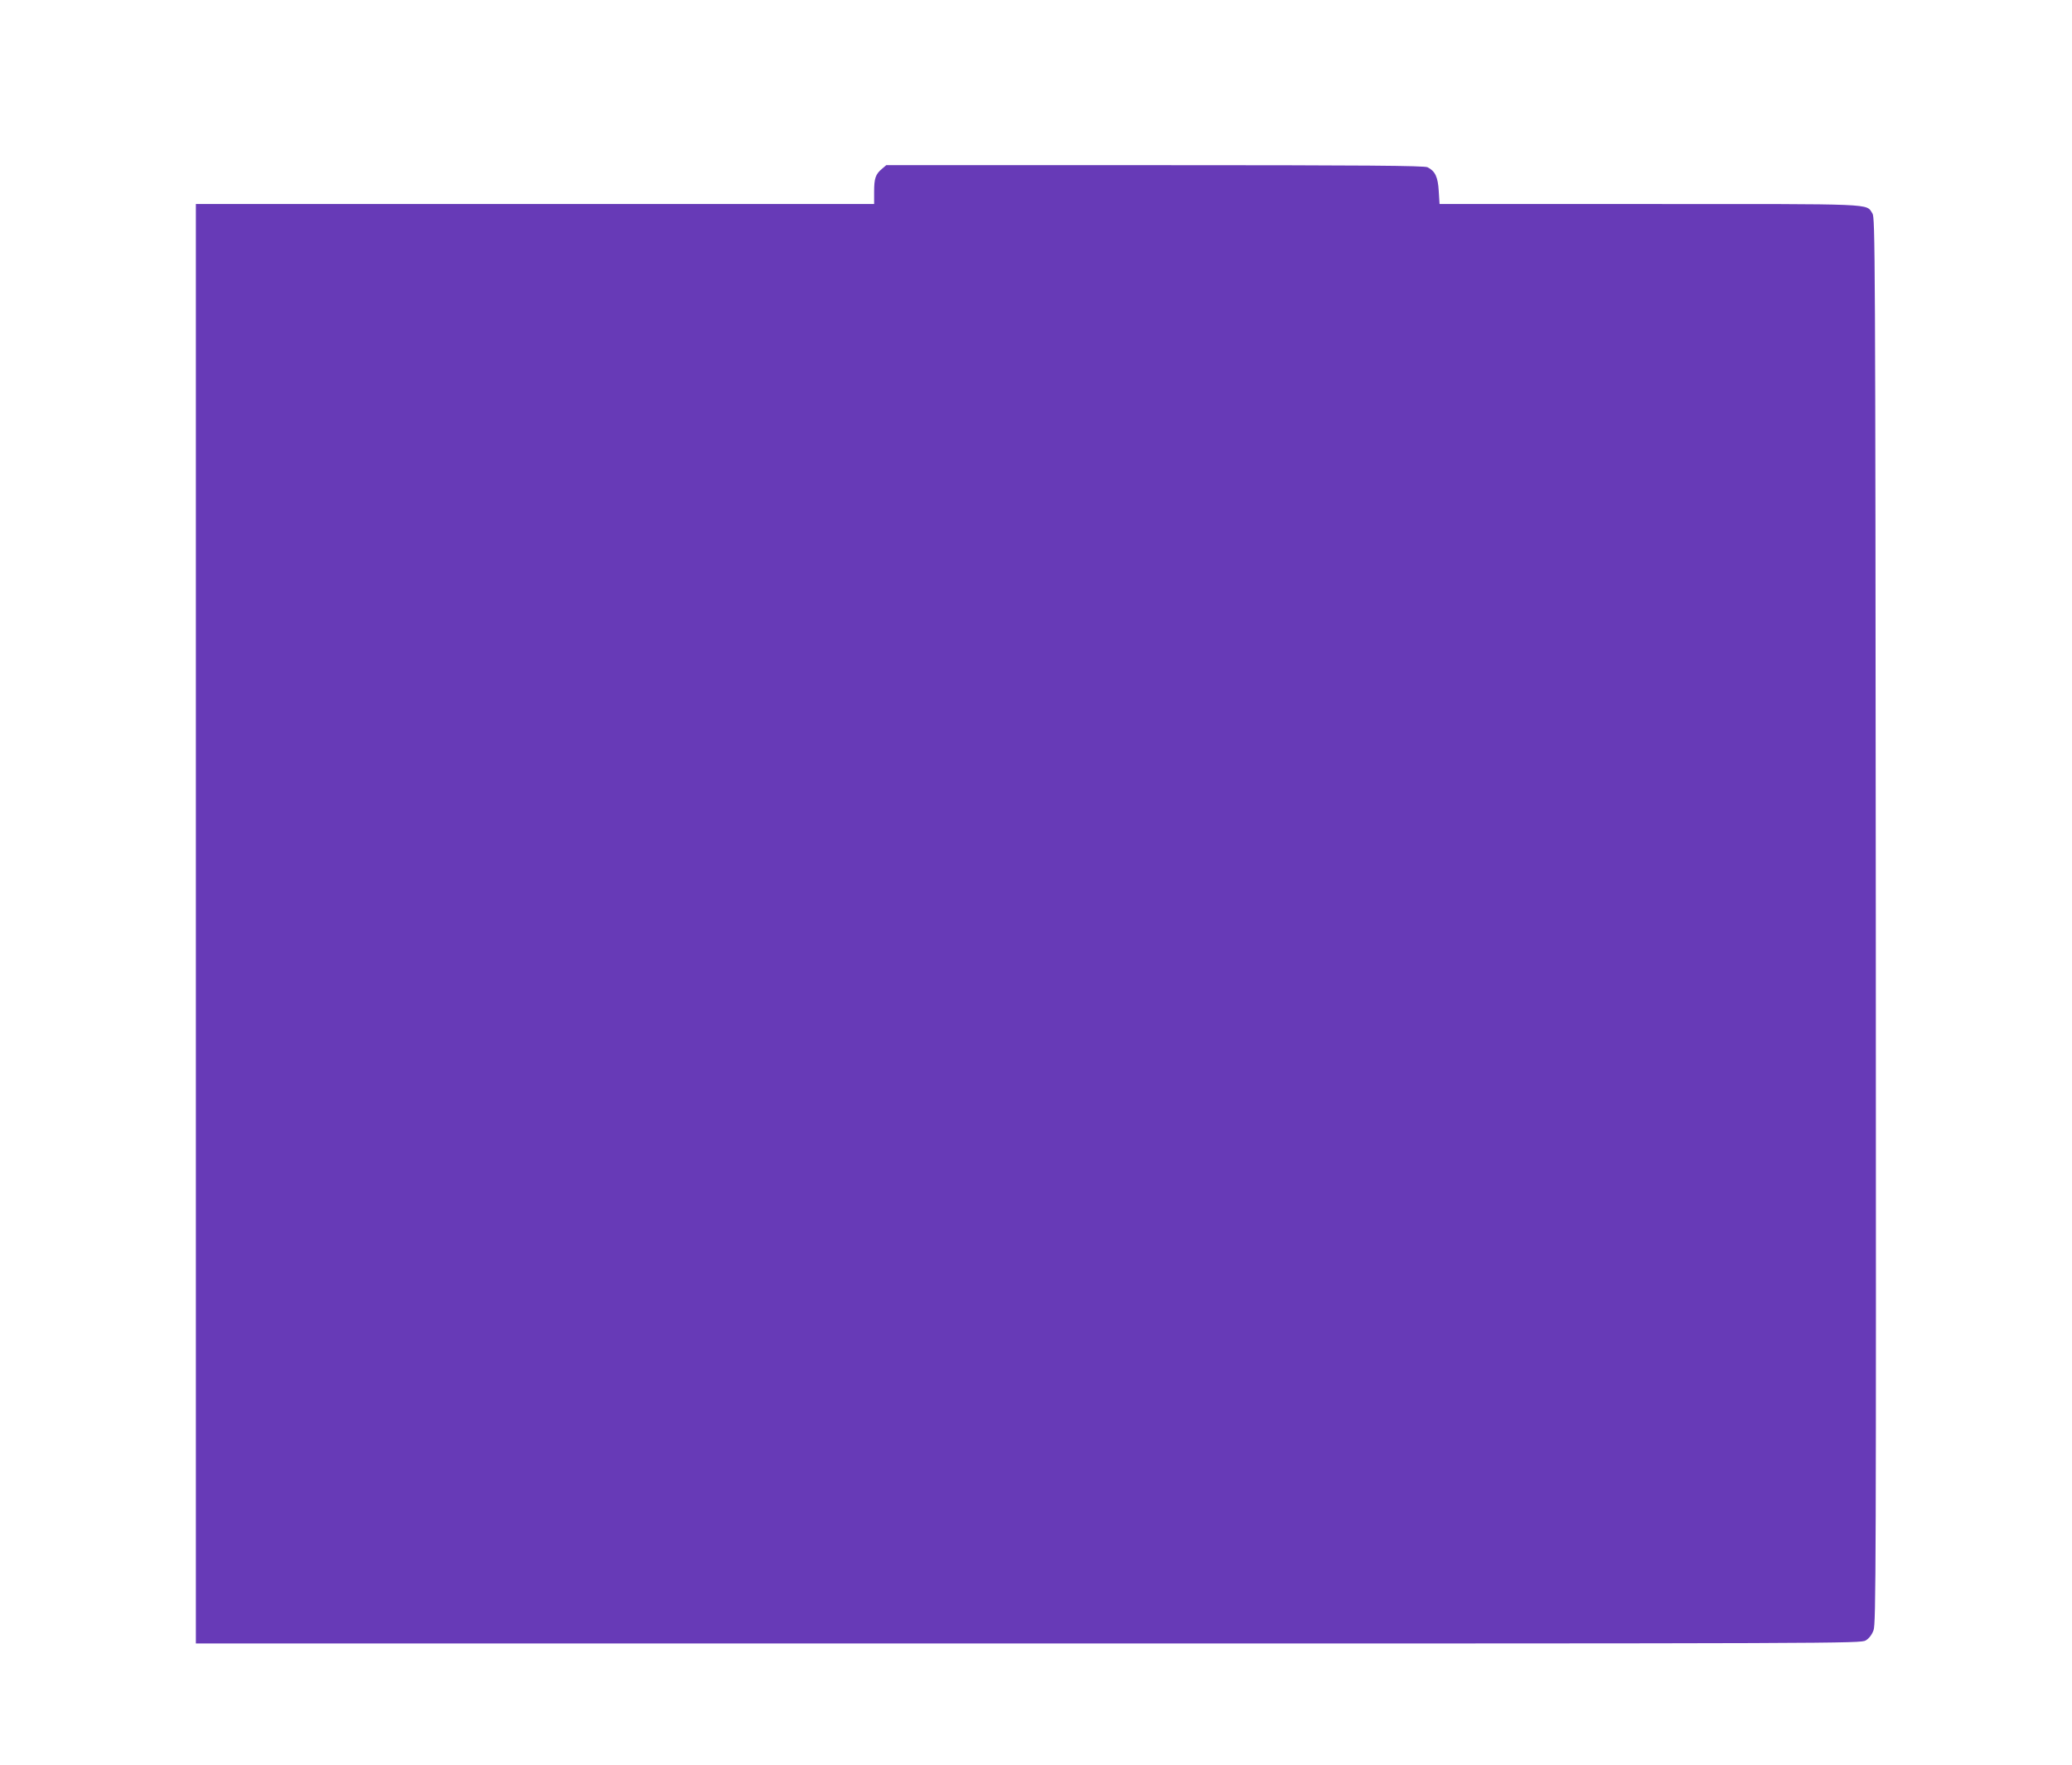
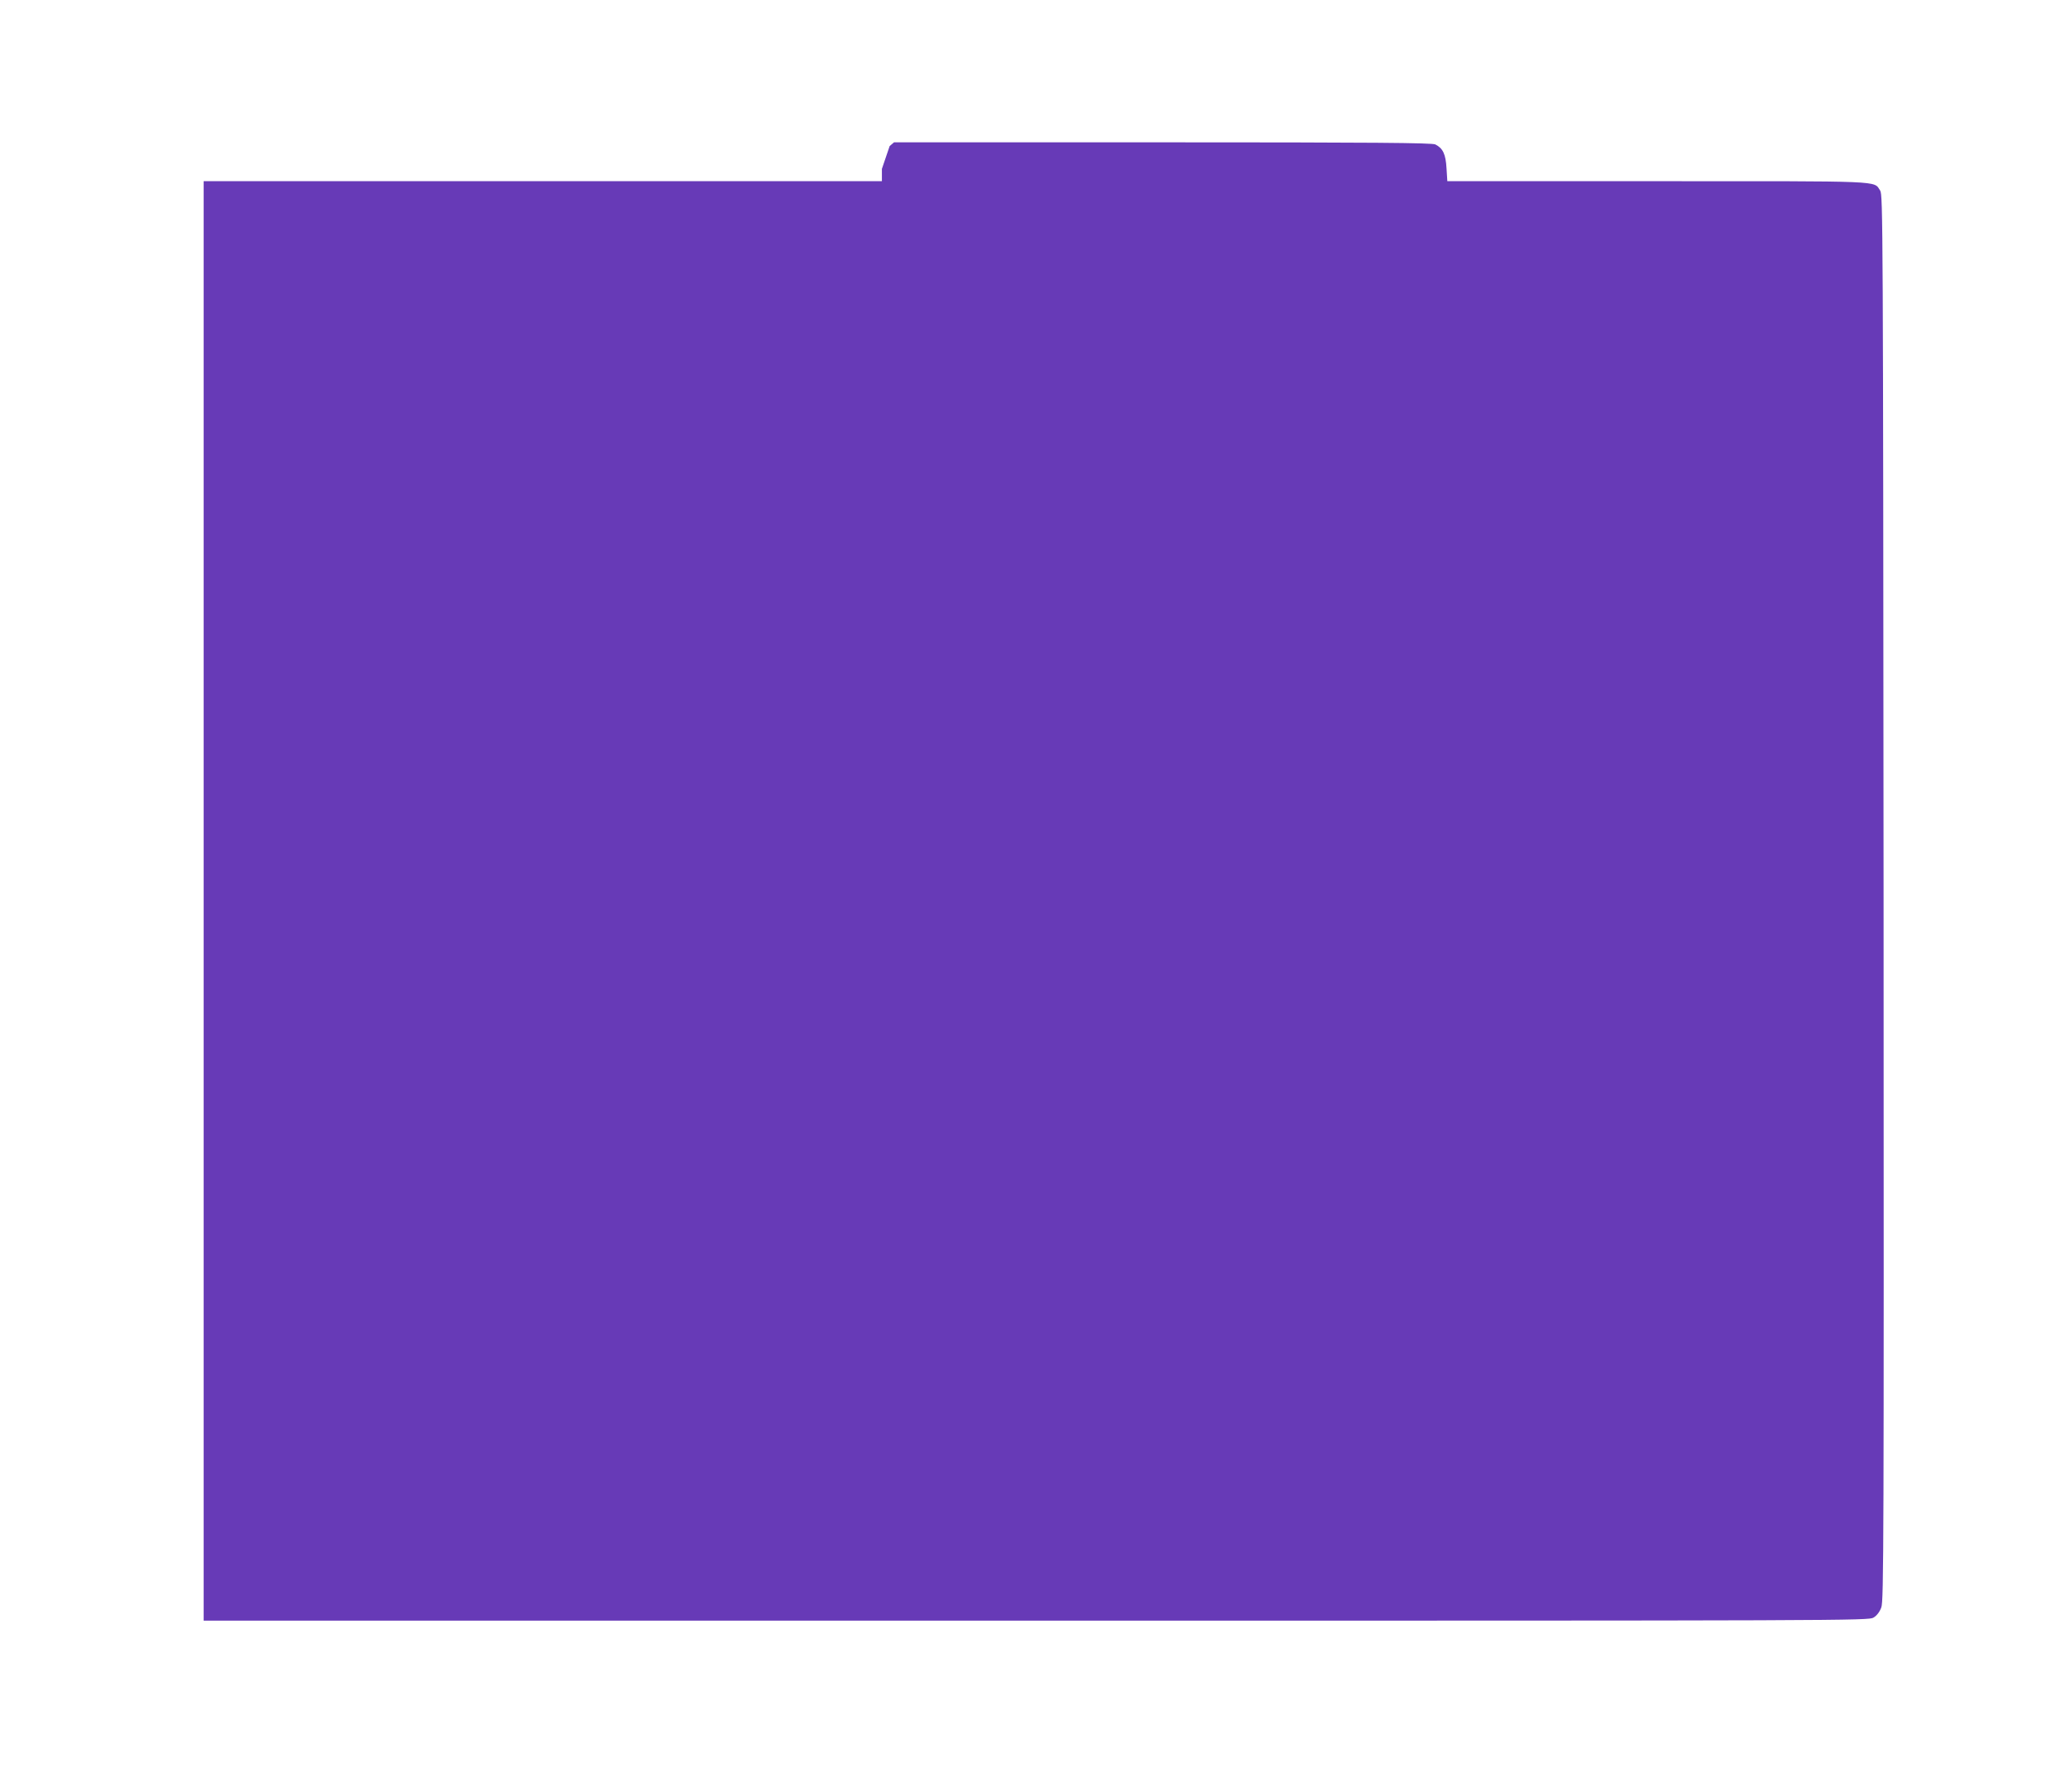
<svg xmlns="http://www.w3.org/2000/svg" version="1.0" width="1280pt" height="1090pt" viewBox="0 0 1280 1090" preserveAspectRatio="xMidYMid meet">
  <g transform="translate(0,1090) scale(0.1,-0.1)" fill="#673ab7" stroke="none">
-     <path d="M5448 9857 c-39 -33 -48 -58 -48 -141 l0 -76 -2095 0 -2095 0 0 -4445 0 -4445 5143 0 c5045 0 5143 0 5173 19 20 12 38 35 48 63 15 40 16 384 14 4383 -3 4168 -4 4341 -21 4367 -42 62 41 58 -1380 58 l-1294 0 -5 80 c-5 87 -22 123 -69 147 -19 10 -386 13 -1684 13 l-1660 0 -27 -23z" />
+     <path d="M5448 9857 l0 -76 -2095 0 -2095 0 0 -4445 0 -4445 5143 0 c5045 0 5143 0 5173 19 20 12 38 35 48 63 15 40 16 384 14 4383 -3 4168 -4 4341 -21 4367 -42 62 41 58 -1380 58 l-1294 0 -5 80 c-5 87 -22 123 -69 147 -19 10 -386 13 -1684 13 l-1660 0 -27 -23z" />
  </g>
</svg>